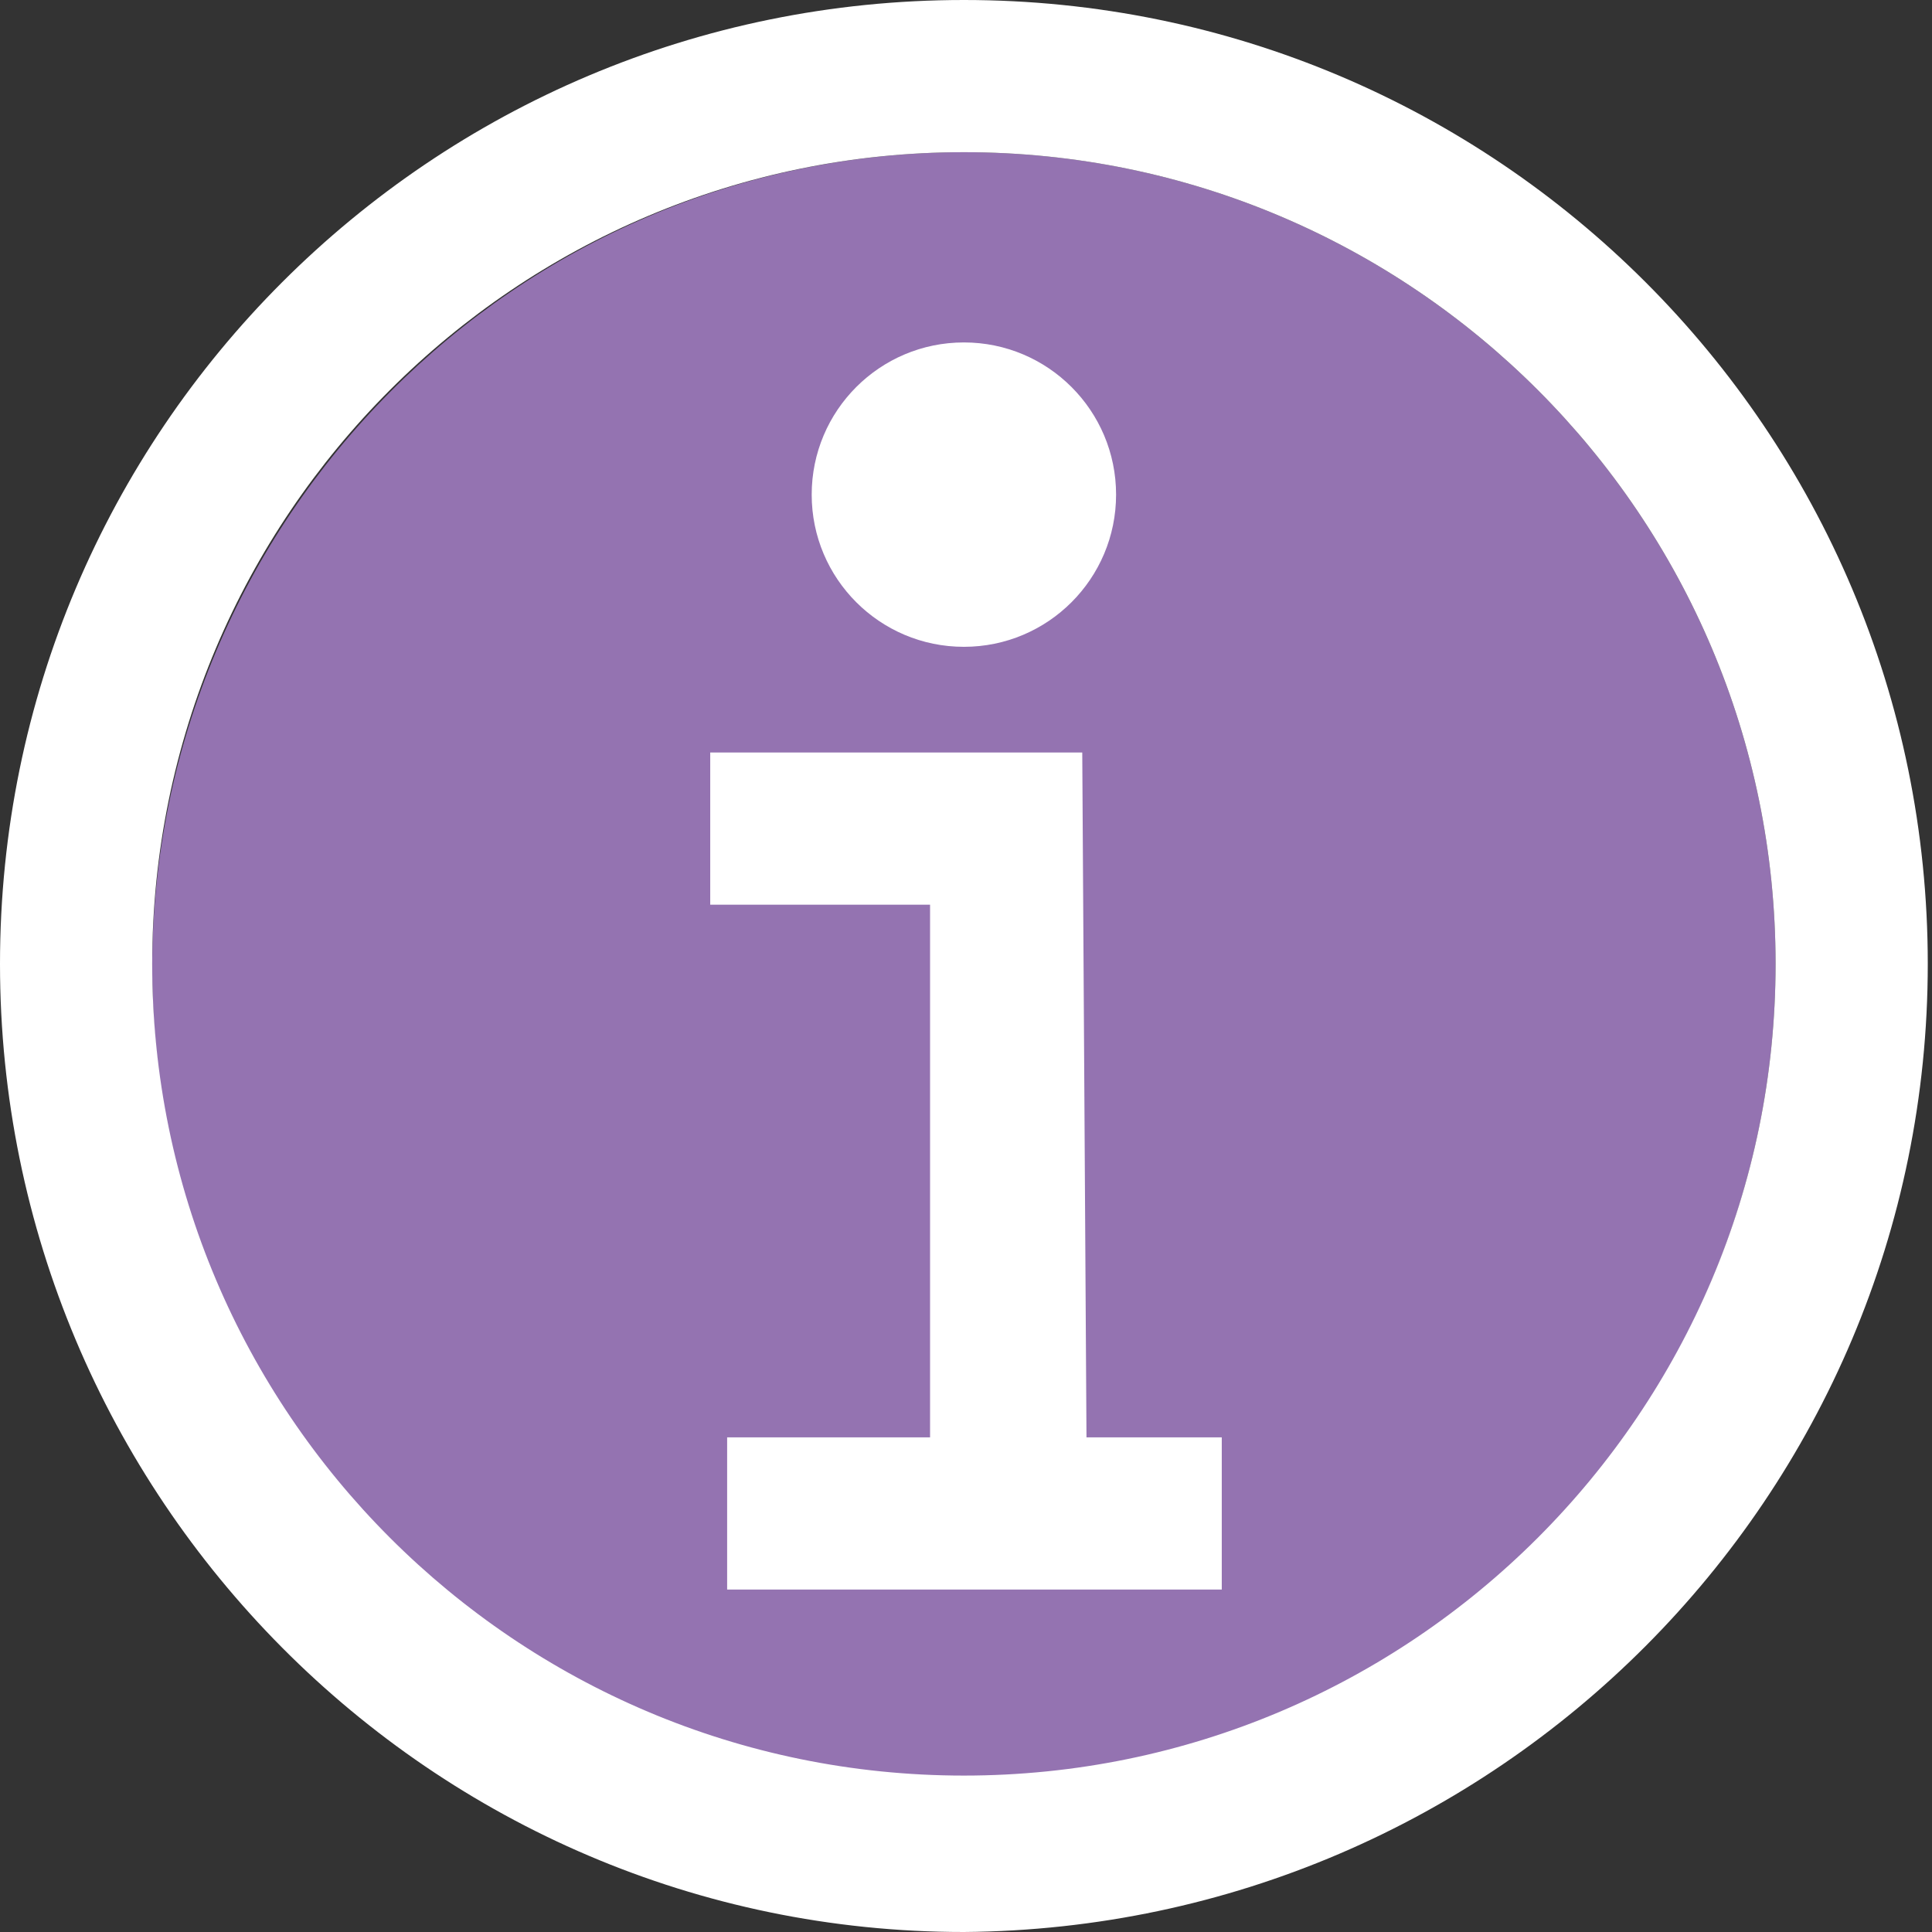
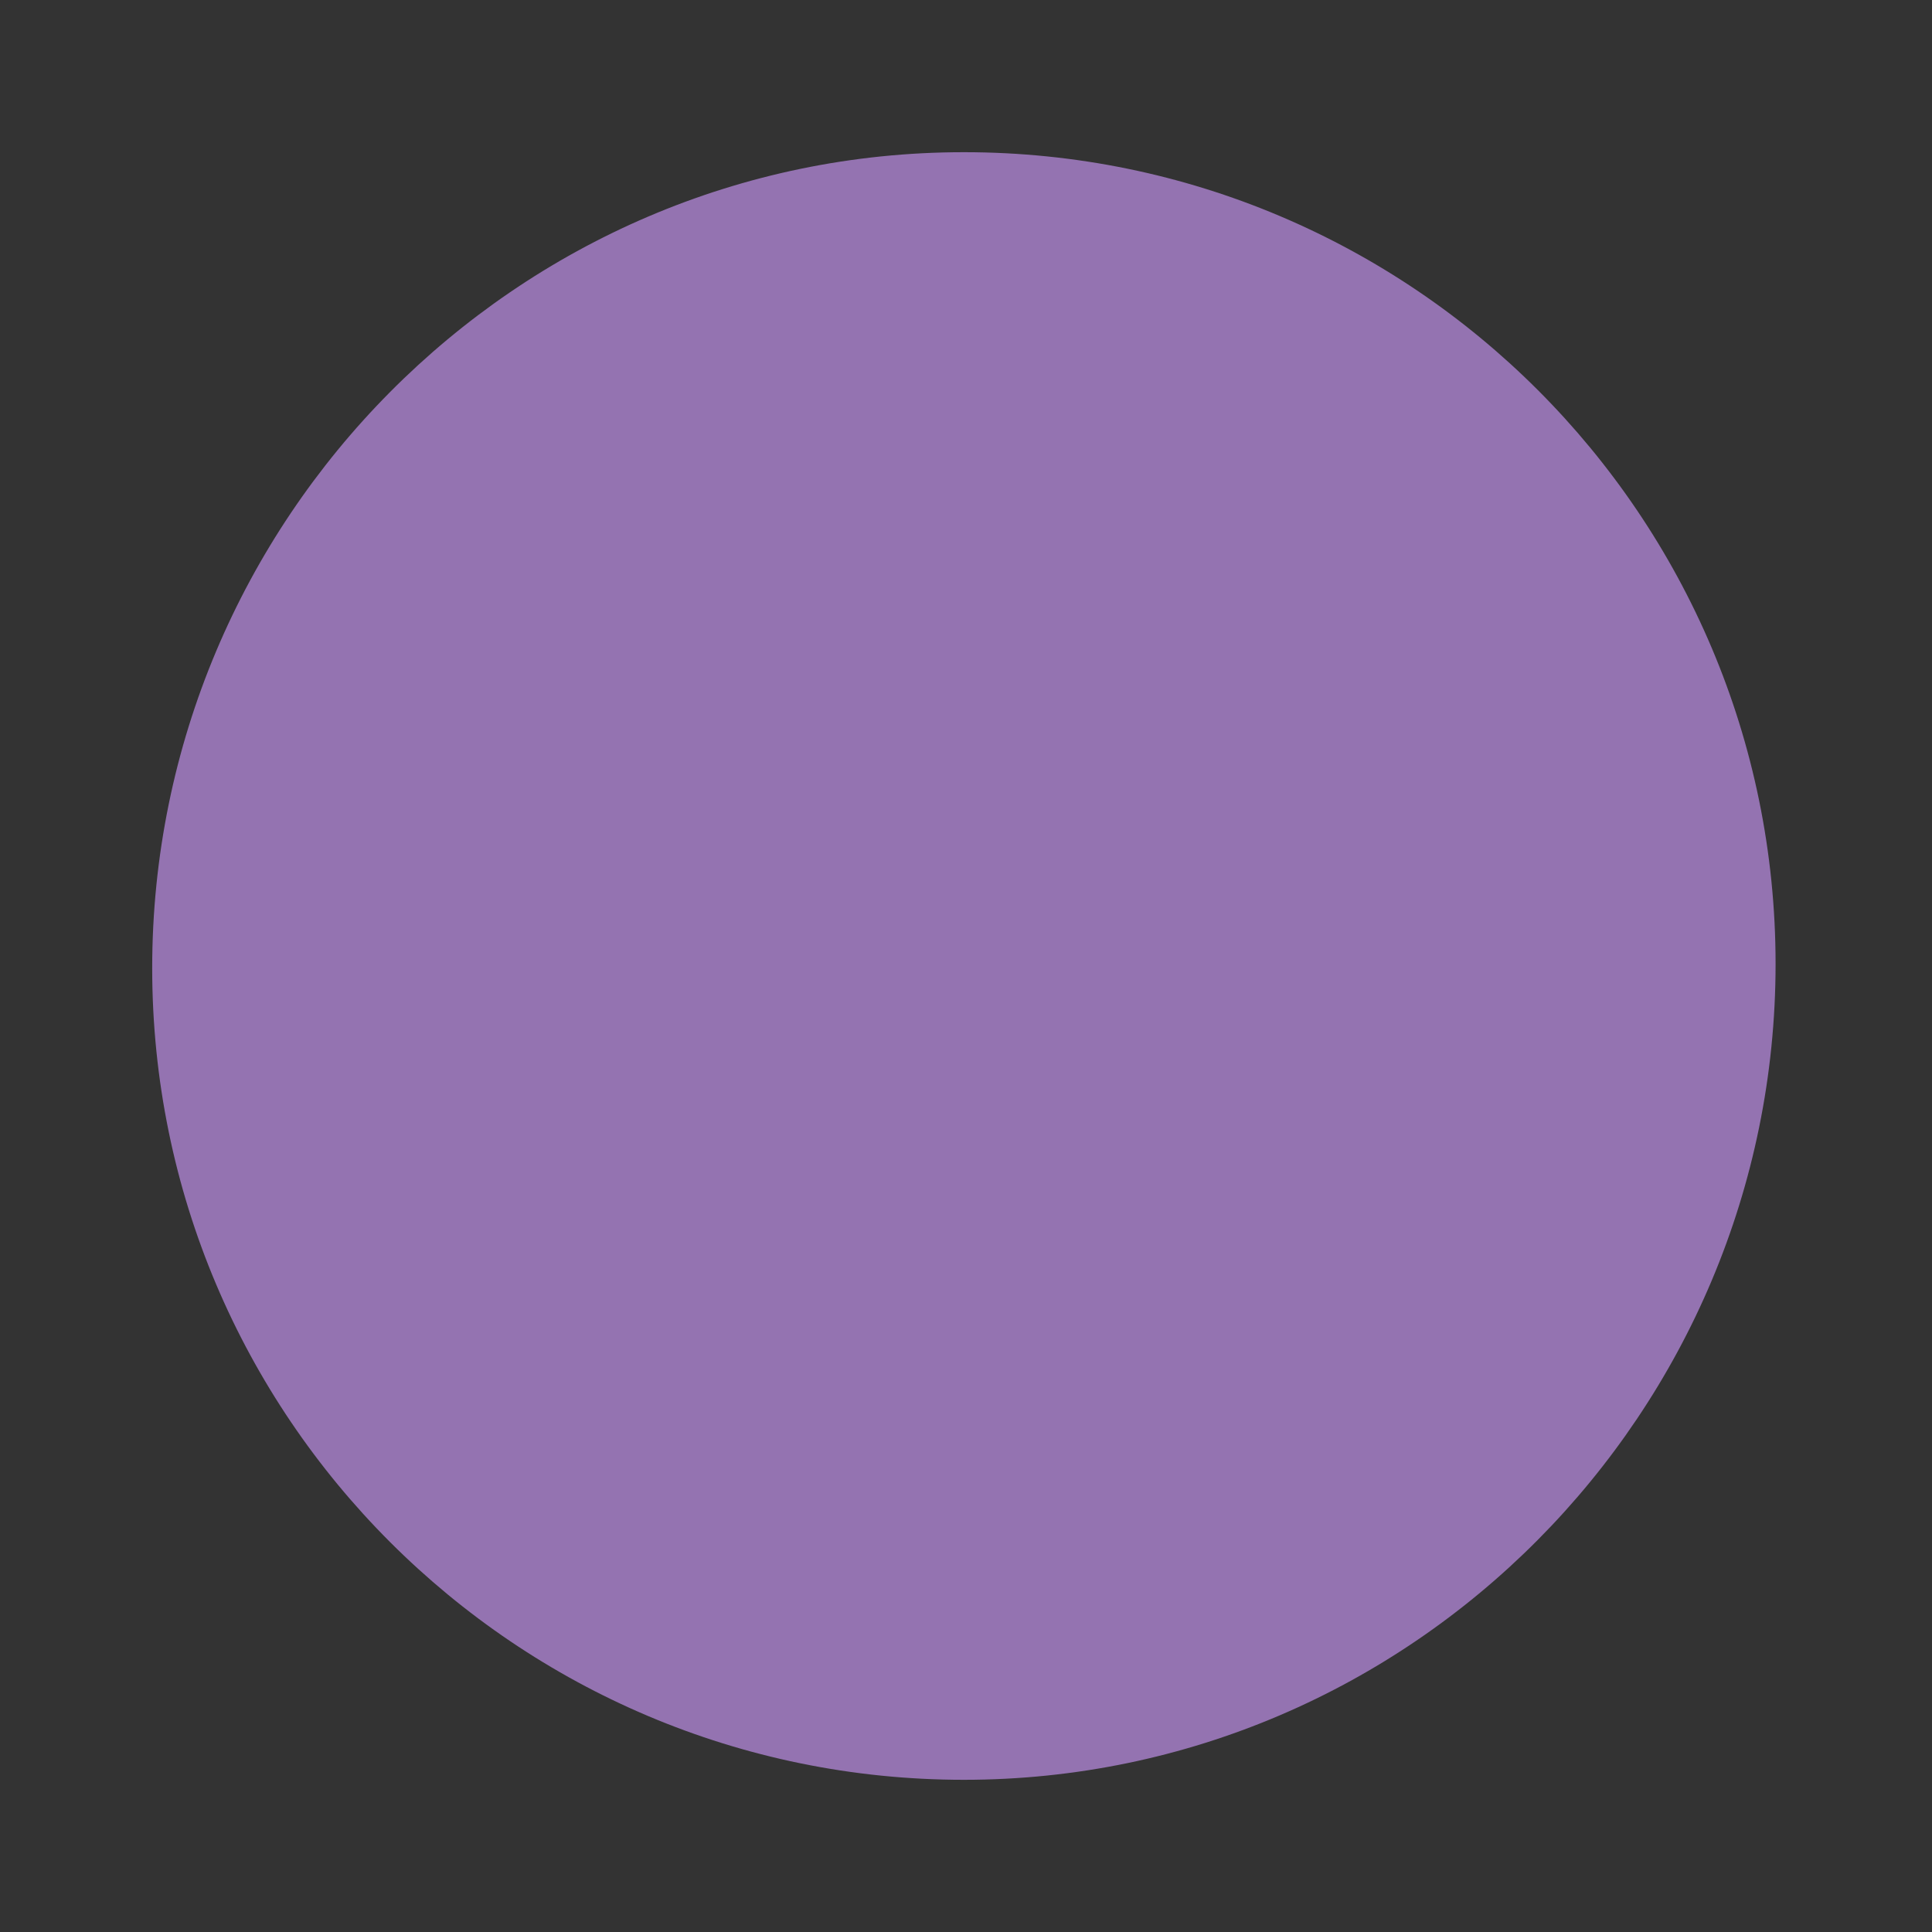
<svg xmlns="http://www.w3.org/2000/svg" version="1.1" id="Ebene_2_00000114784503611688124230000010107597782517116043_" x="0px" y="0px" viewBox="0 0 45.7 45.7" style="enable-background:new 0 0 45.7 45.7;" xml:space="preserve">
  <rect x="0" y="0" width="45.7" height="45.7" fill="#333333" stroke="none" />
  <style type="text/css">
	.st0{fill:#9473B1;}
	.st1{fill:#FFFFFF;}
</style>
  <g id="Ebene_1-2">
    <g id="info-i">
-       <path id="kreis" class="st0" d="M22.8,42.1c-10.6,0-19.2-8.6-19.2-19.2S12.2,3.6,22.8,3.6s19.2,8.6,19.2,19.2S33.4,42.1,22.8,42.1    L22.8,42.1z" />
-       <path id="i" class="st1" d="M28.9,37.6H17.2V34h4.8V21.4h-5.2v-3.6h8.8L25.7,34h3.2L28.9,37.6L28.9,37.6z" />
-       <circle id="kreis-2" class="st1" cx="22.8" cy="11.7" r="3.6" />
-       <path id="rand" class="st1" d="M22.8,45.7C10.2,45.7,0,35.4,0,22.8S10.2,0,22.8,0s22.8,10.2,22.8,22.8S35.4,45.6,22.8,45.7    L22.8,45.7z M22.8,3.6c-10.6,0-19.2,8.6-19.2,19.2s8.6,19.2,19.2,19.2s19.2-8.6,19.2-19.2S33.4,3.6,22.8,3.6z" />
+       <path id="kreis" class="st0" d="M22.8,42.1c-10.6,0-19.2-8.6-19.2-19.2S12.2,3.6,22.8,3.6s19.2,8.6,19.2,19.2S33.4,42.1,22.8,42.1    z" />
    </g>
  </g>
</svg>